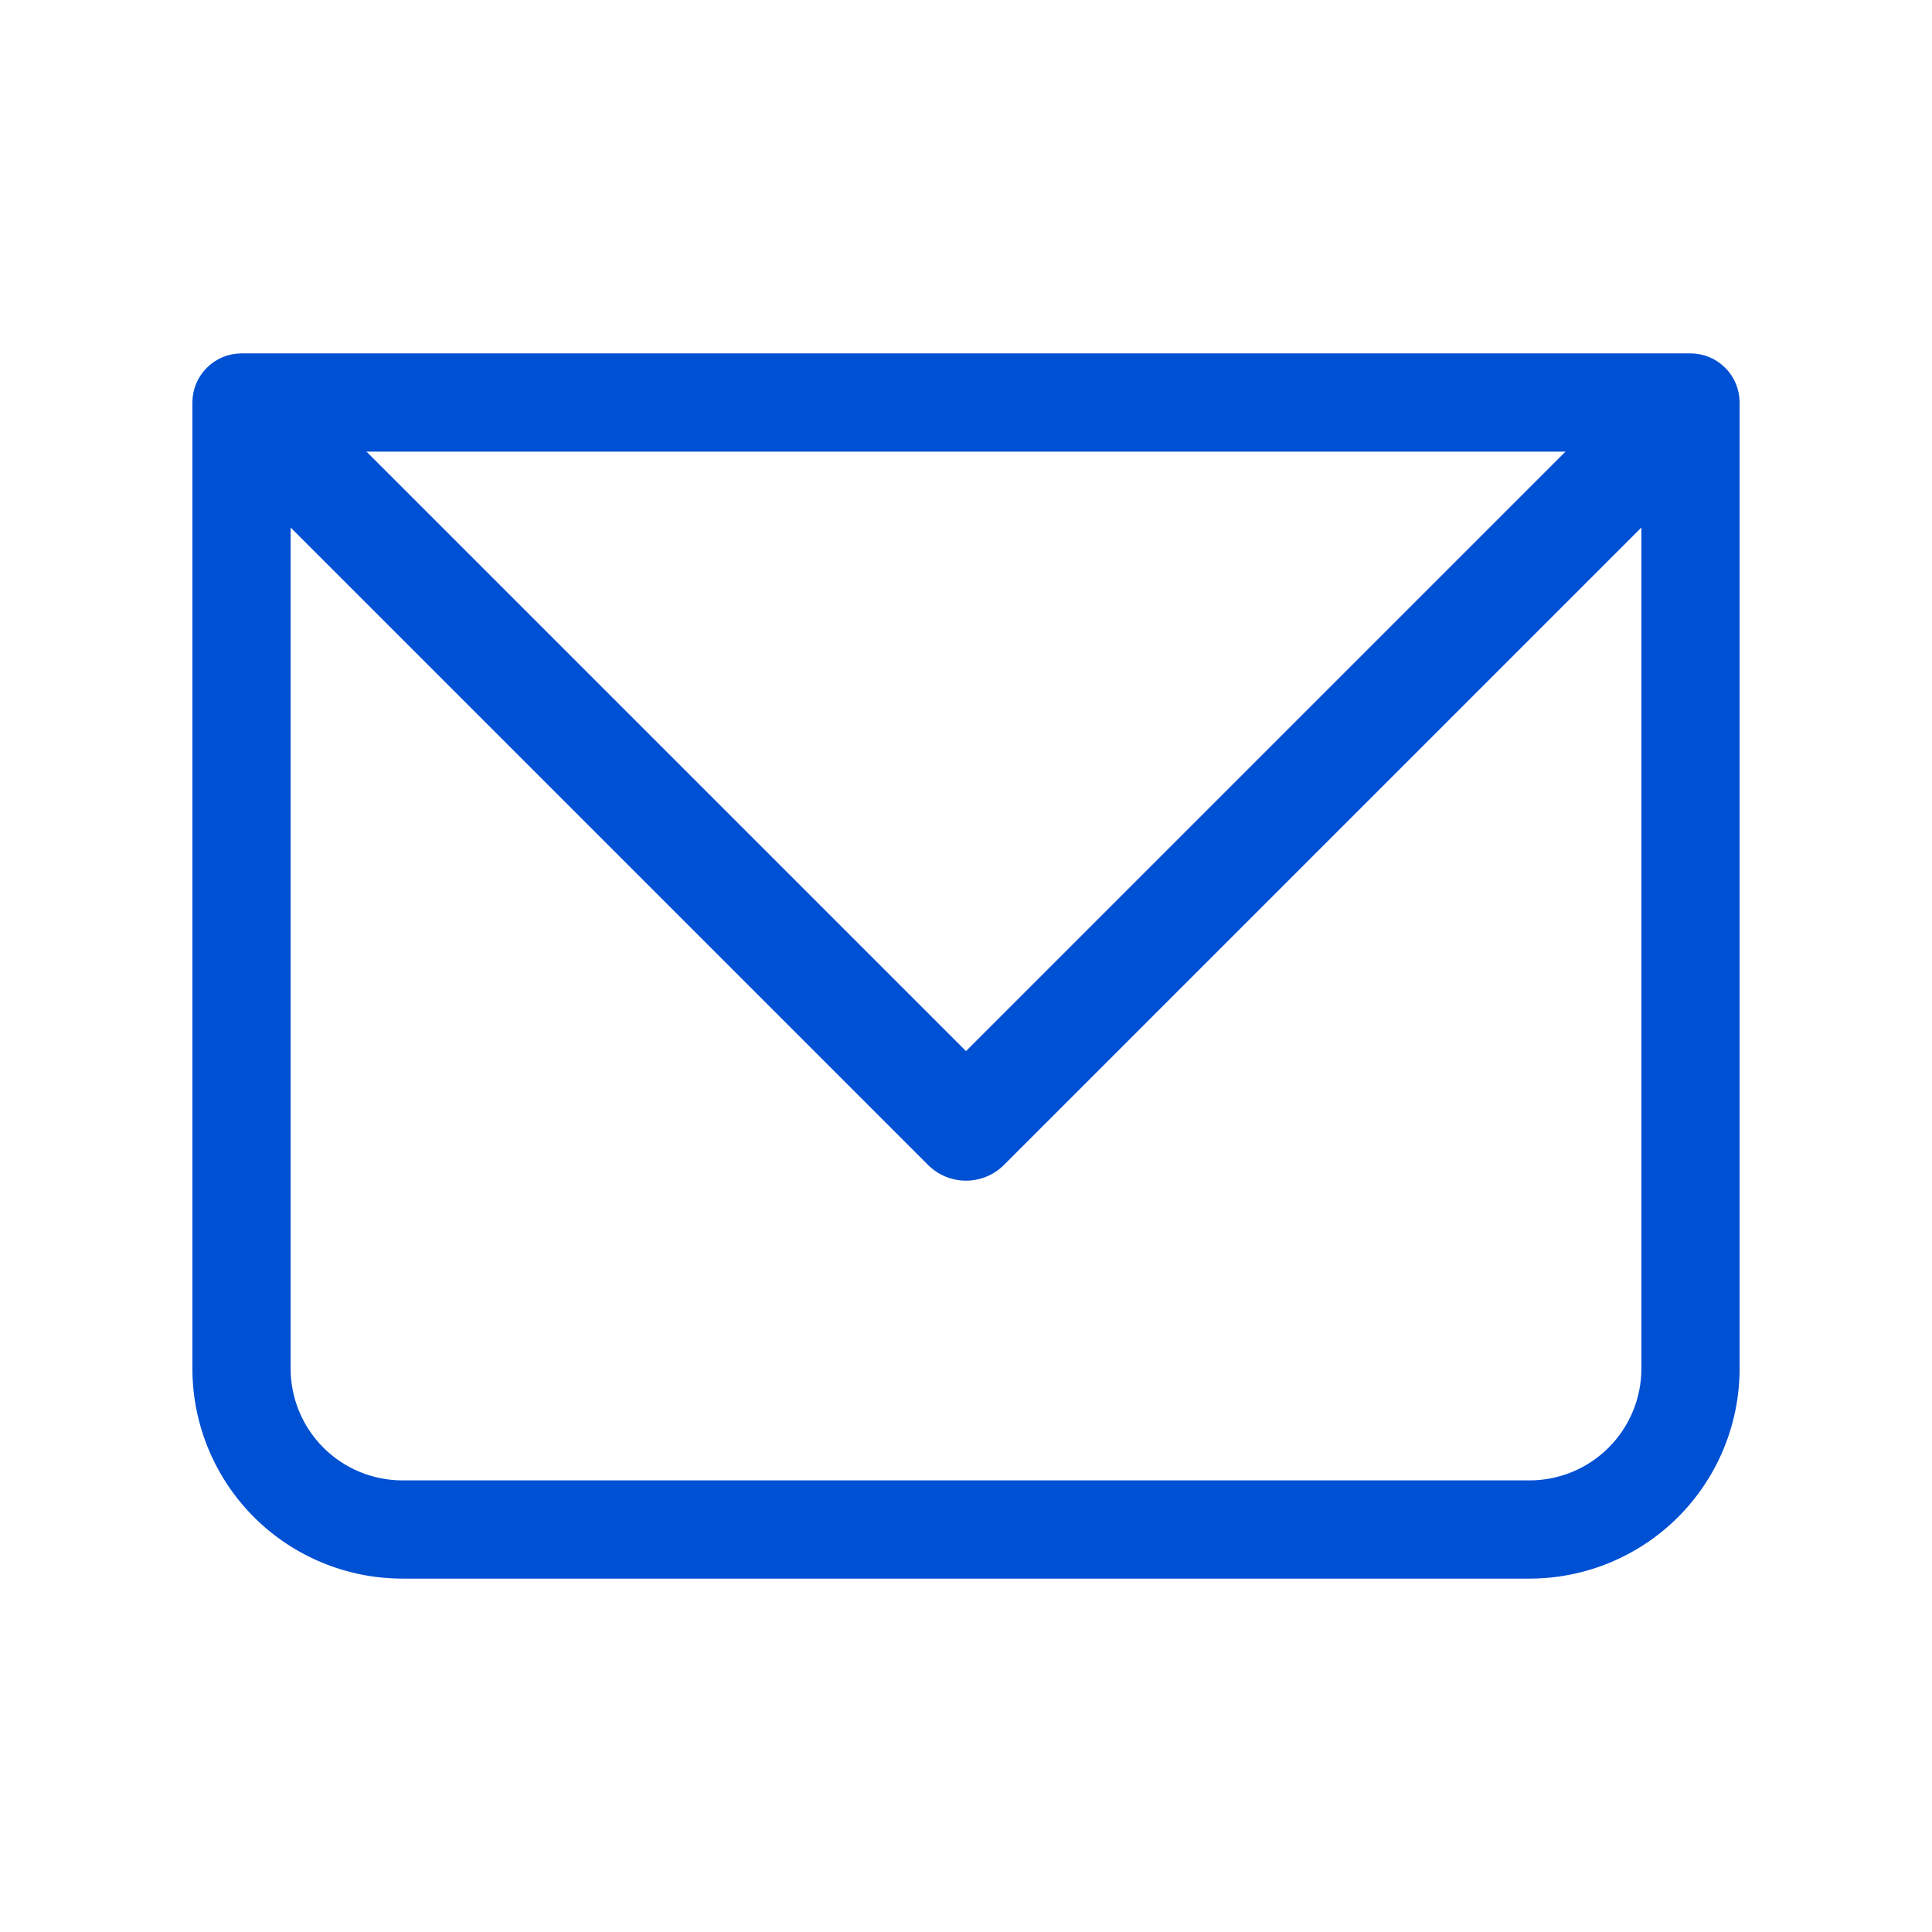
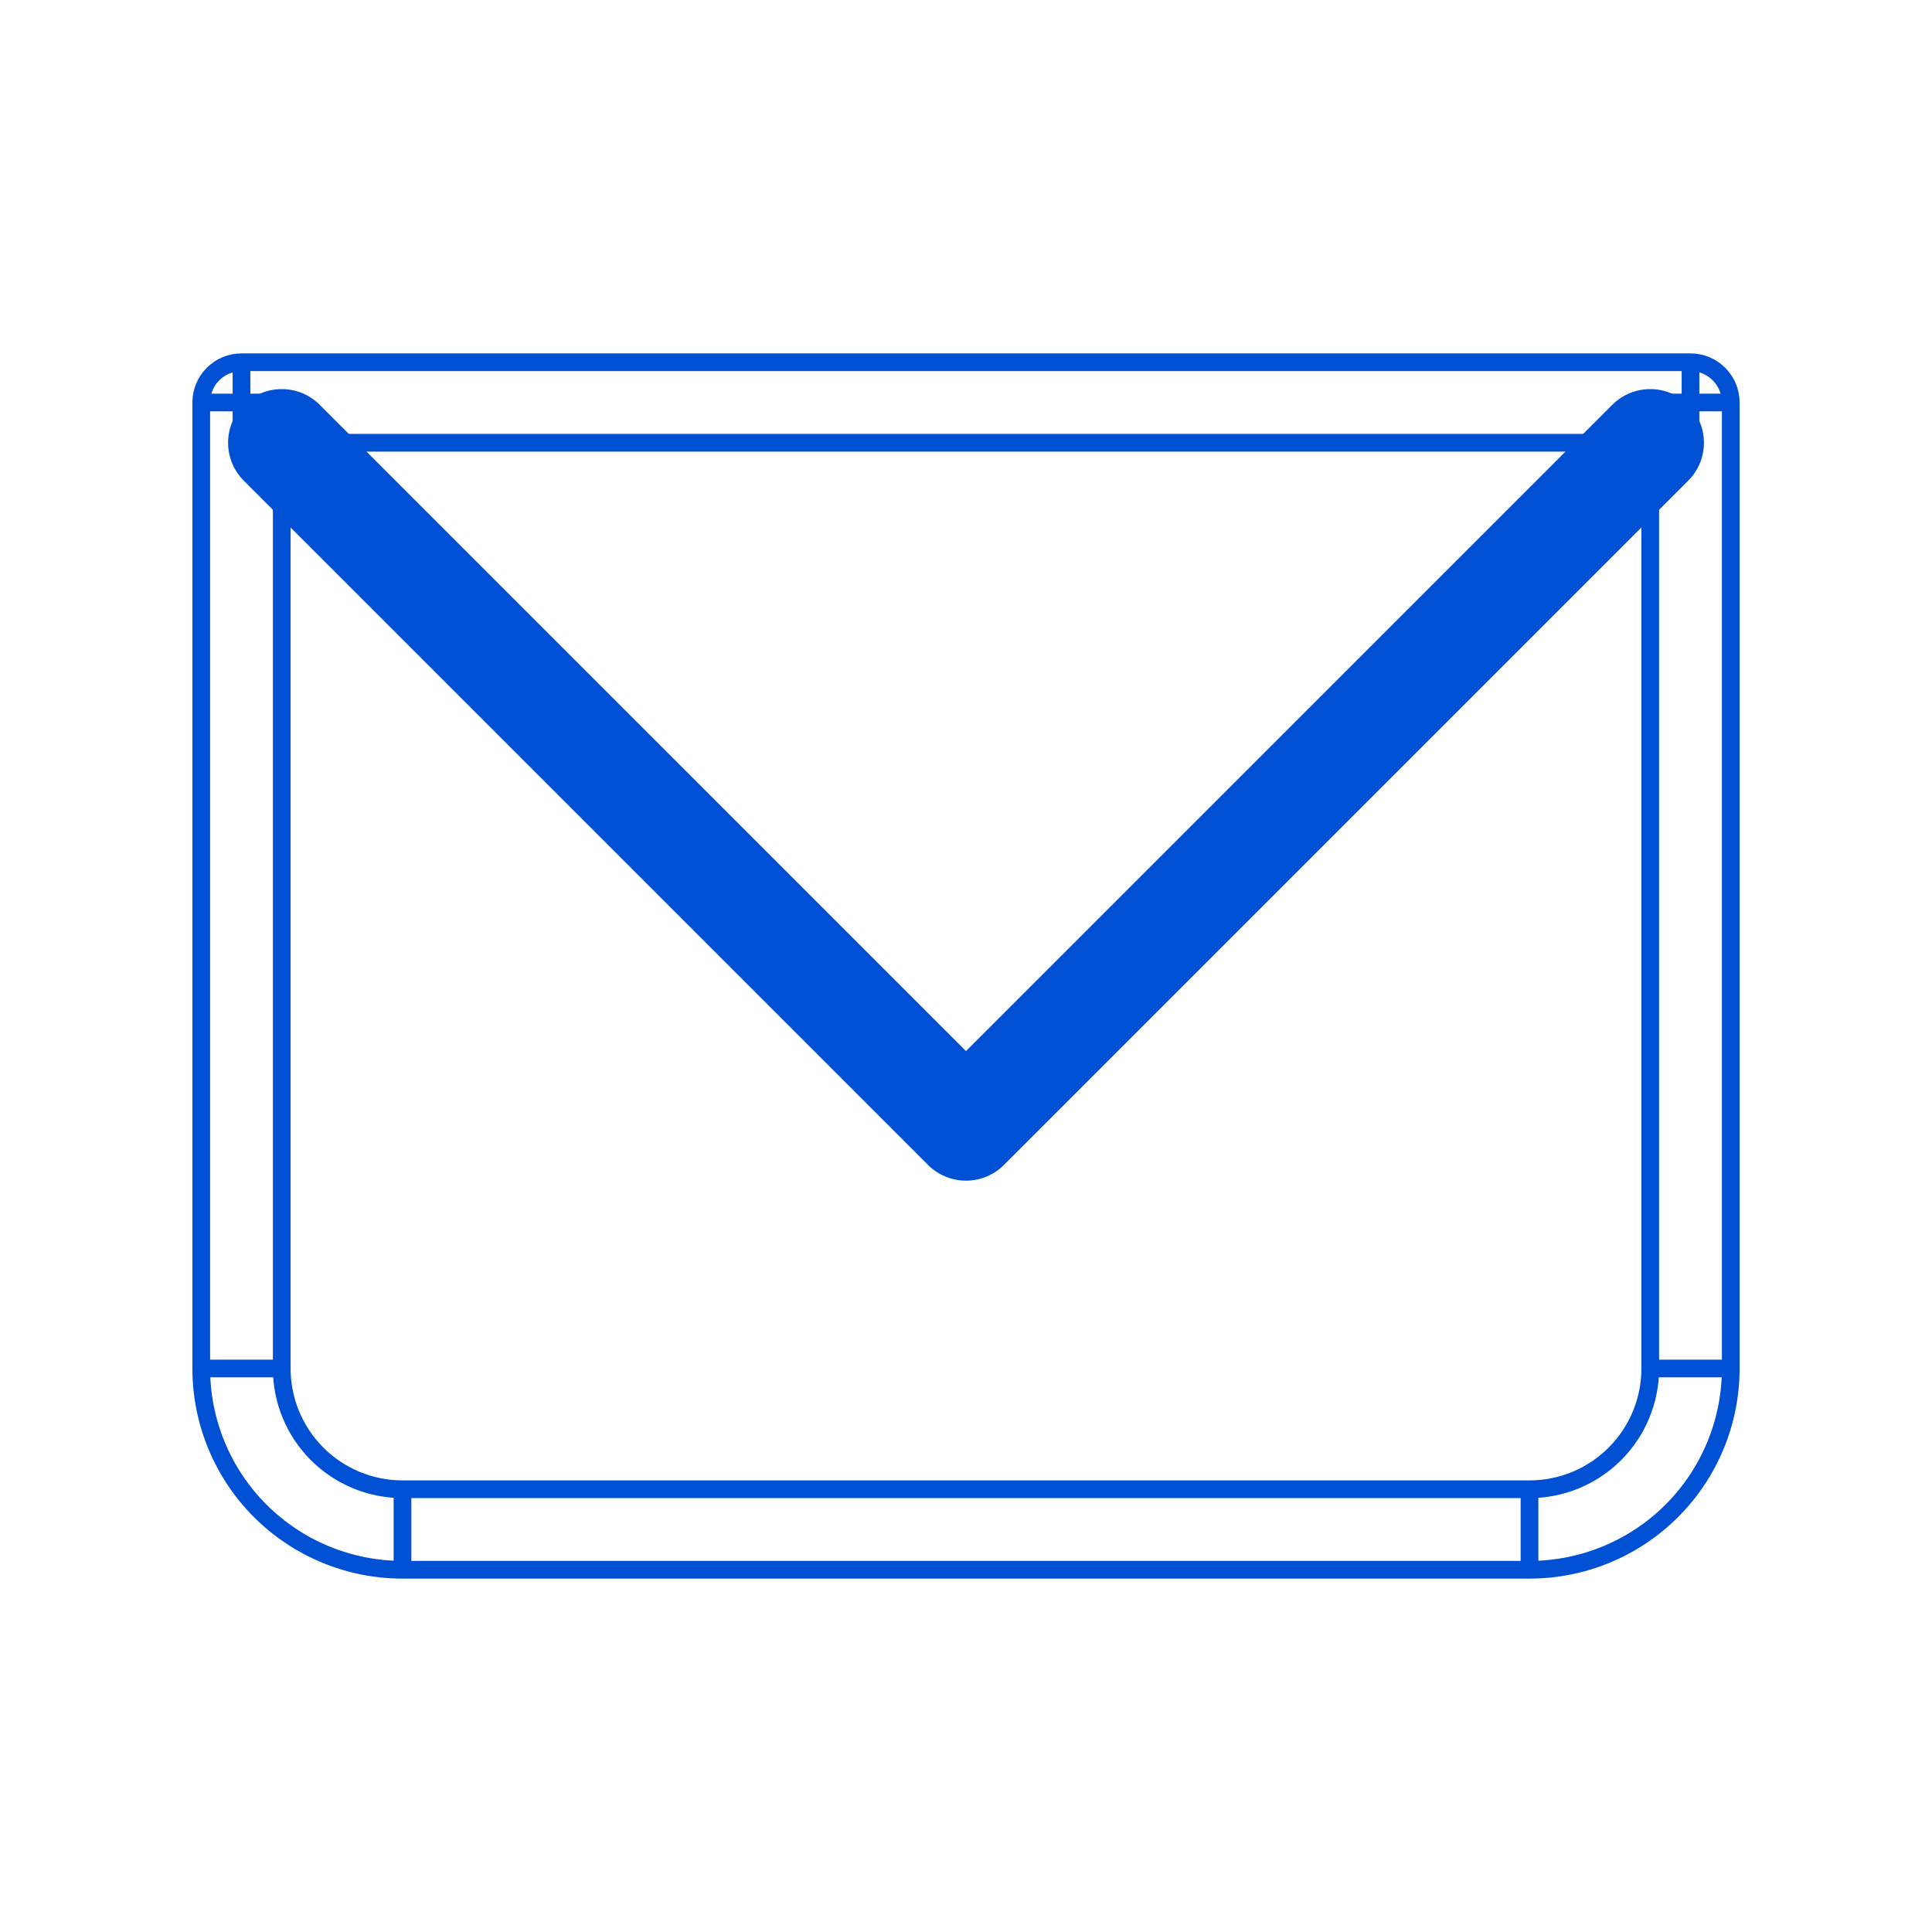
<svg xmlns="http://www.w3.org/2000/svg" width="36" height="36" viewBox="0 0 36 36" fill="none">
-   <path d="M4.5 7.5V6.75C4.301 6.75 4.11 6.829 3.97 6.97C3.829 7.11 3.75 7.301 3.75 7.5H4.5ZM31.5 7.5H32.25C32.25 7.301 32.171 7.11 32.03 6.97C31.89 6.829 31.699 6.75 31.5 6.75V7.5ZM4.5 8.25H31.5V6.75H4.5V8.25ZM30.75 7.5V25.5H32.25V7.5H30.75ZM28.5 27.75H7.5V29.25H28.5V27.75ZM5.25 25.5V7.5H3.75V25.5H5.25ZM7.5 27.75C6.903 27.75 6.331 27.513 5.909 27.091C5.487 26.669 5.25 26.097 5.25 25.5H3.75C3.75 26.495 4.145 27.448 4.848 28.152C5.552 28.855 6.505 29.25 7.5 29.25V27.75ZM30.75 25.5C30.75 26.097 30.513 26.669 30.091 27.091C29.669 27.513 29.097 27.75 28.5 27.75V29.25C29.495 29.25 30.448 28.855 31.152 28.152C31.855 27.448 32.25 26.495 32.25 25.5H30.75Z" fill="#0050D4" />
  <path d="M4.5 6.75V7.5H3.75M4.5 6.75C4.301 6.75 4.11 6.829 3.97 6.97C3.829 7.11 3.75 7.301 3.75 7.5M4.5 6.75H31.5M4.5 6.75V8.25H31.5V6.75M3.75 7.5H5.25V25.5M3.75 7.5V25.5M32.25 7.5H31.5V6.75M32.25 7.5C32.25 7.301 32.171 7.11 32.03 6.97C31.89 6.829 31.699 6.75 31.5 6.75M32.25 7.5V25.5M32.25 7.5H30.75V25.5M30.75 25.5H32.25M30.75 25.5C30.75 26.097 30.513 26.669 30.091 27.091C29.669 27.513 29.097 27.75 28.5 27.75M32.25 25.5C32.25 26.495 31.855 27.448 31.152 28.152C30.448 28.855 29.495 29.25 28.5 29.25M28.5 27.75H7.5M28.5 27.75V29.25M7.5 27.75V29.25M7.5 27.75C6.903 27.75 6.331 27.513 5.909 27.091C5.487 26.669 5.25 26.097 5.25 25.5M7.5 29.25H28.5M7.5 29.25C6.505 29.25 5.552 28.855 4.848 28.152C4.145 27.448 3.75 26.495 3.75 25.5M5.25 25.5H3.75" stroke="#0050D4" stroke-width="0.33" />
  <path d="M5.25 8.25L18 21L30.75 8.25" stroke="#0050D4" stroke-width="2" stroke-linecap="round" stroke-linejoin="round" />
</svg>